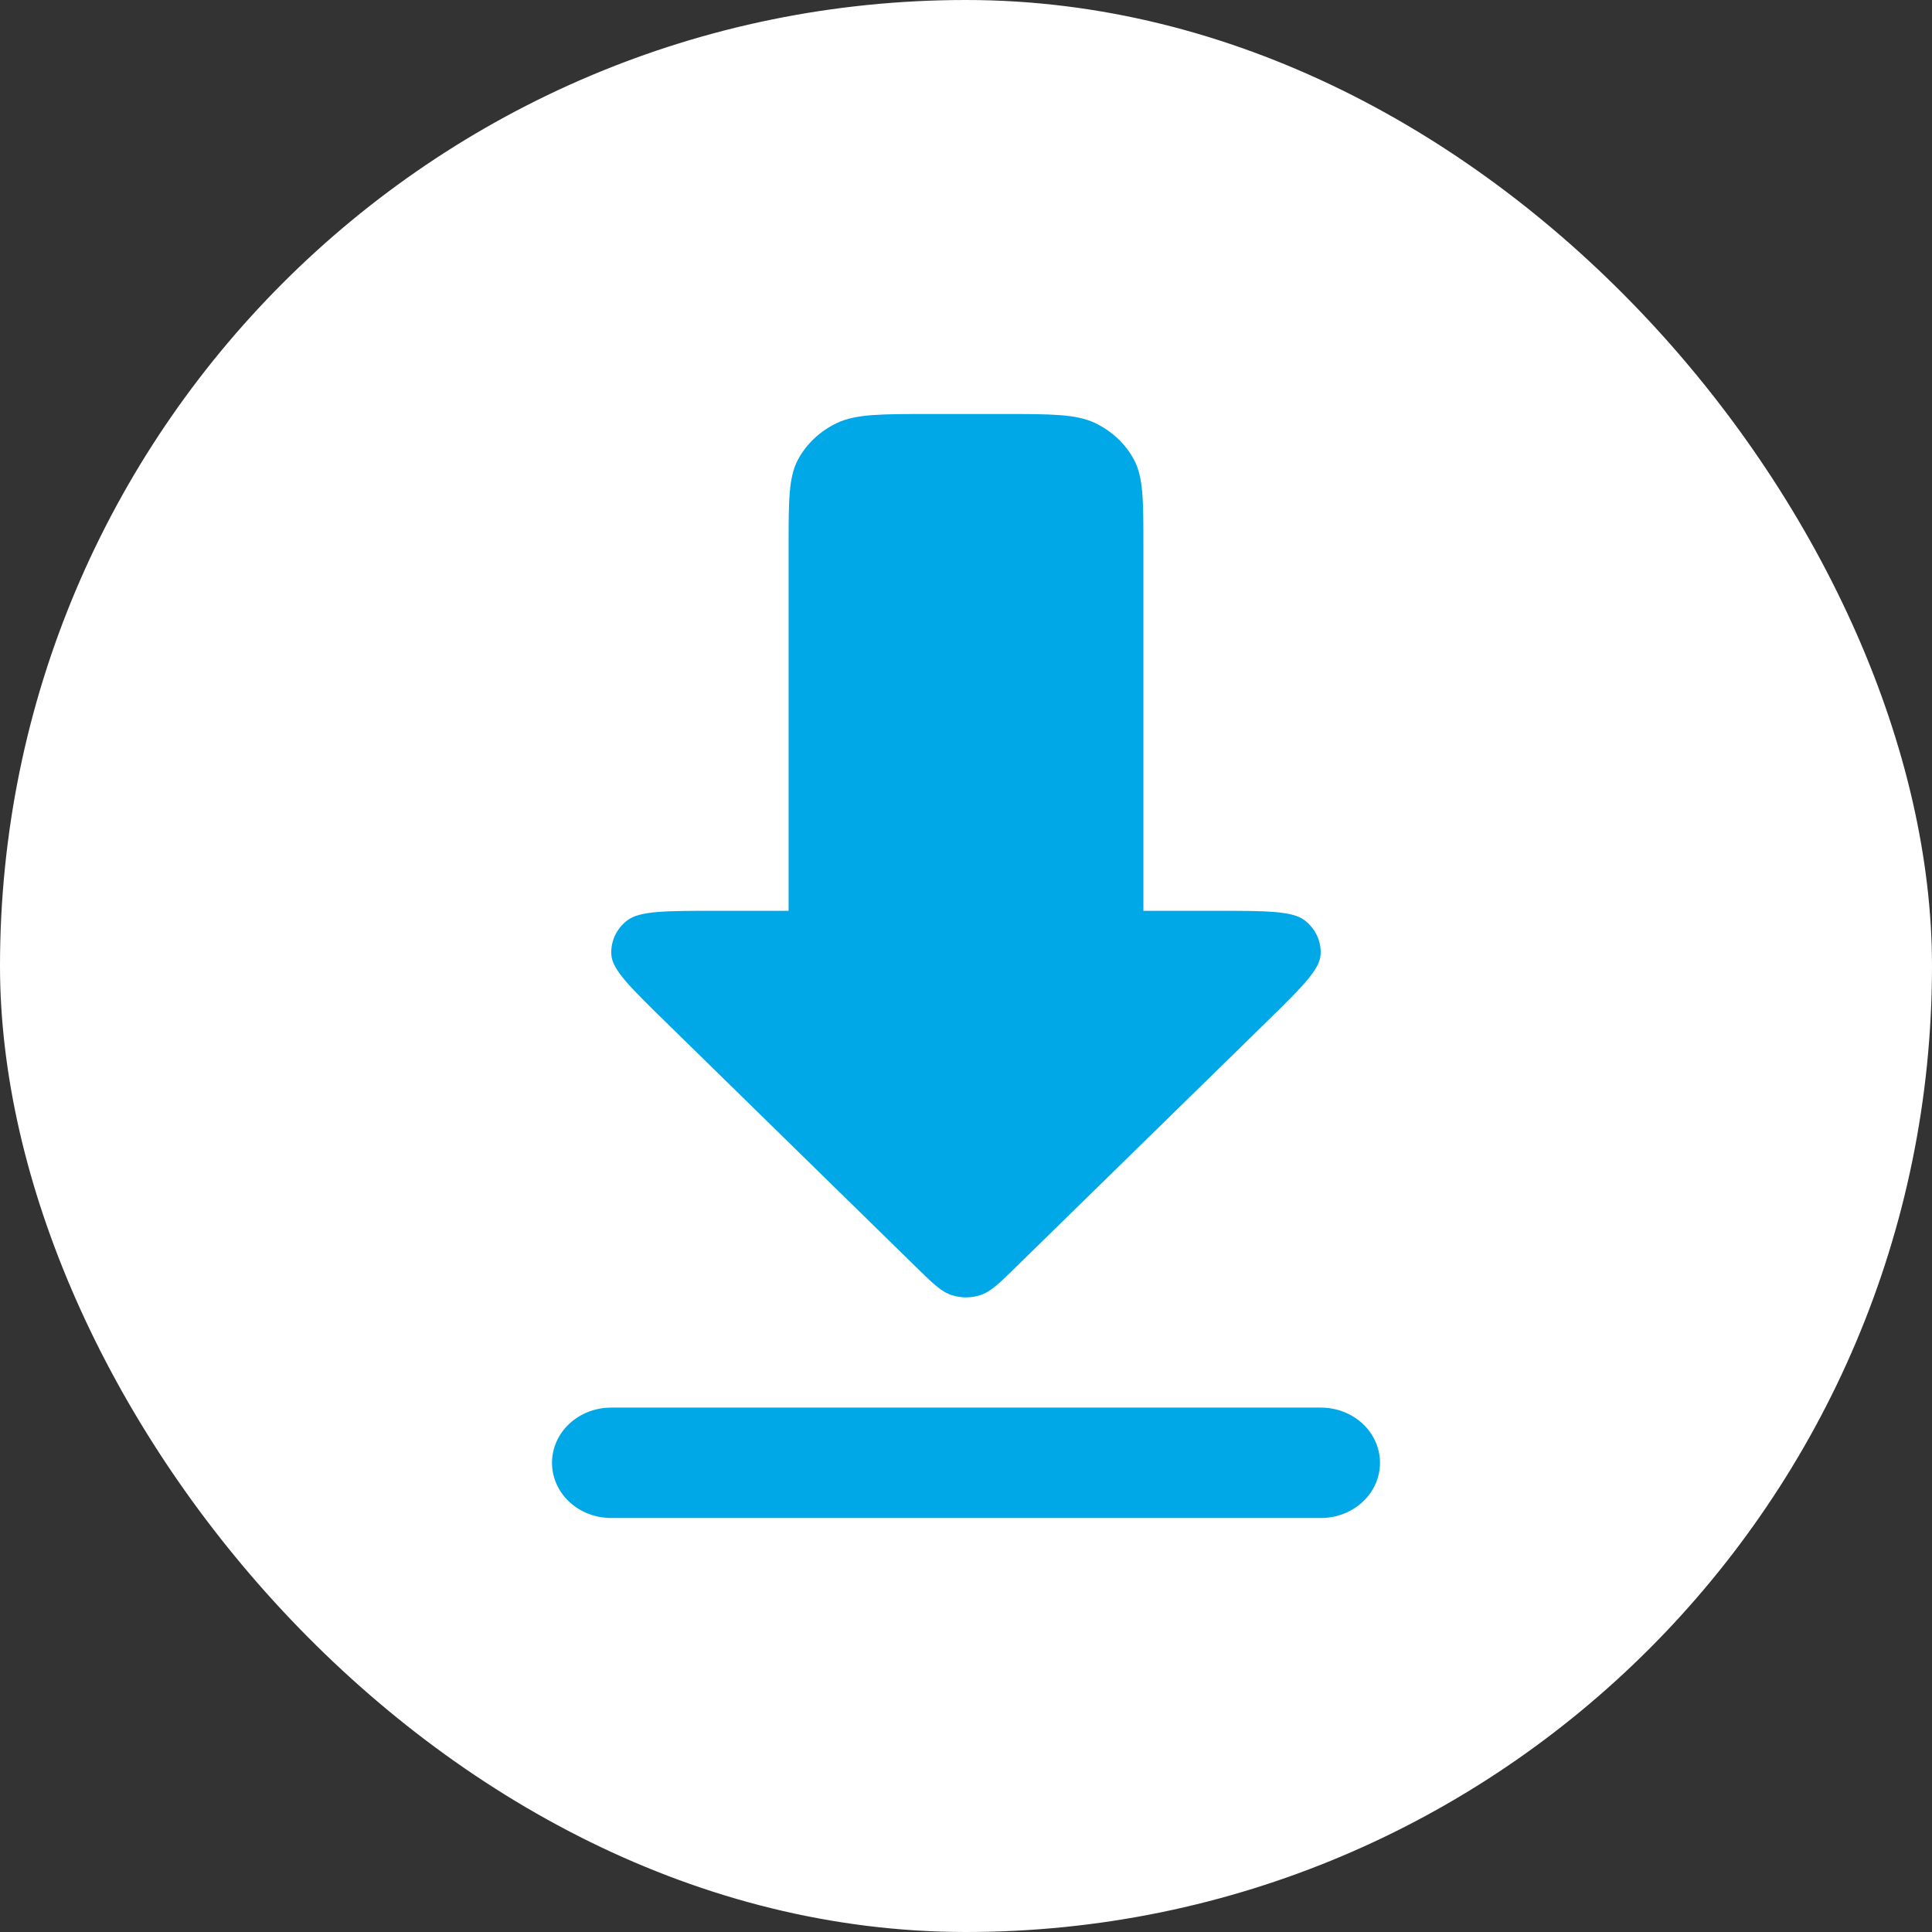
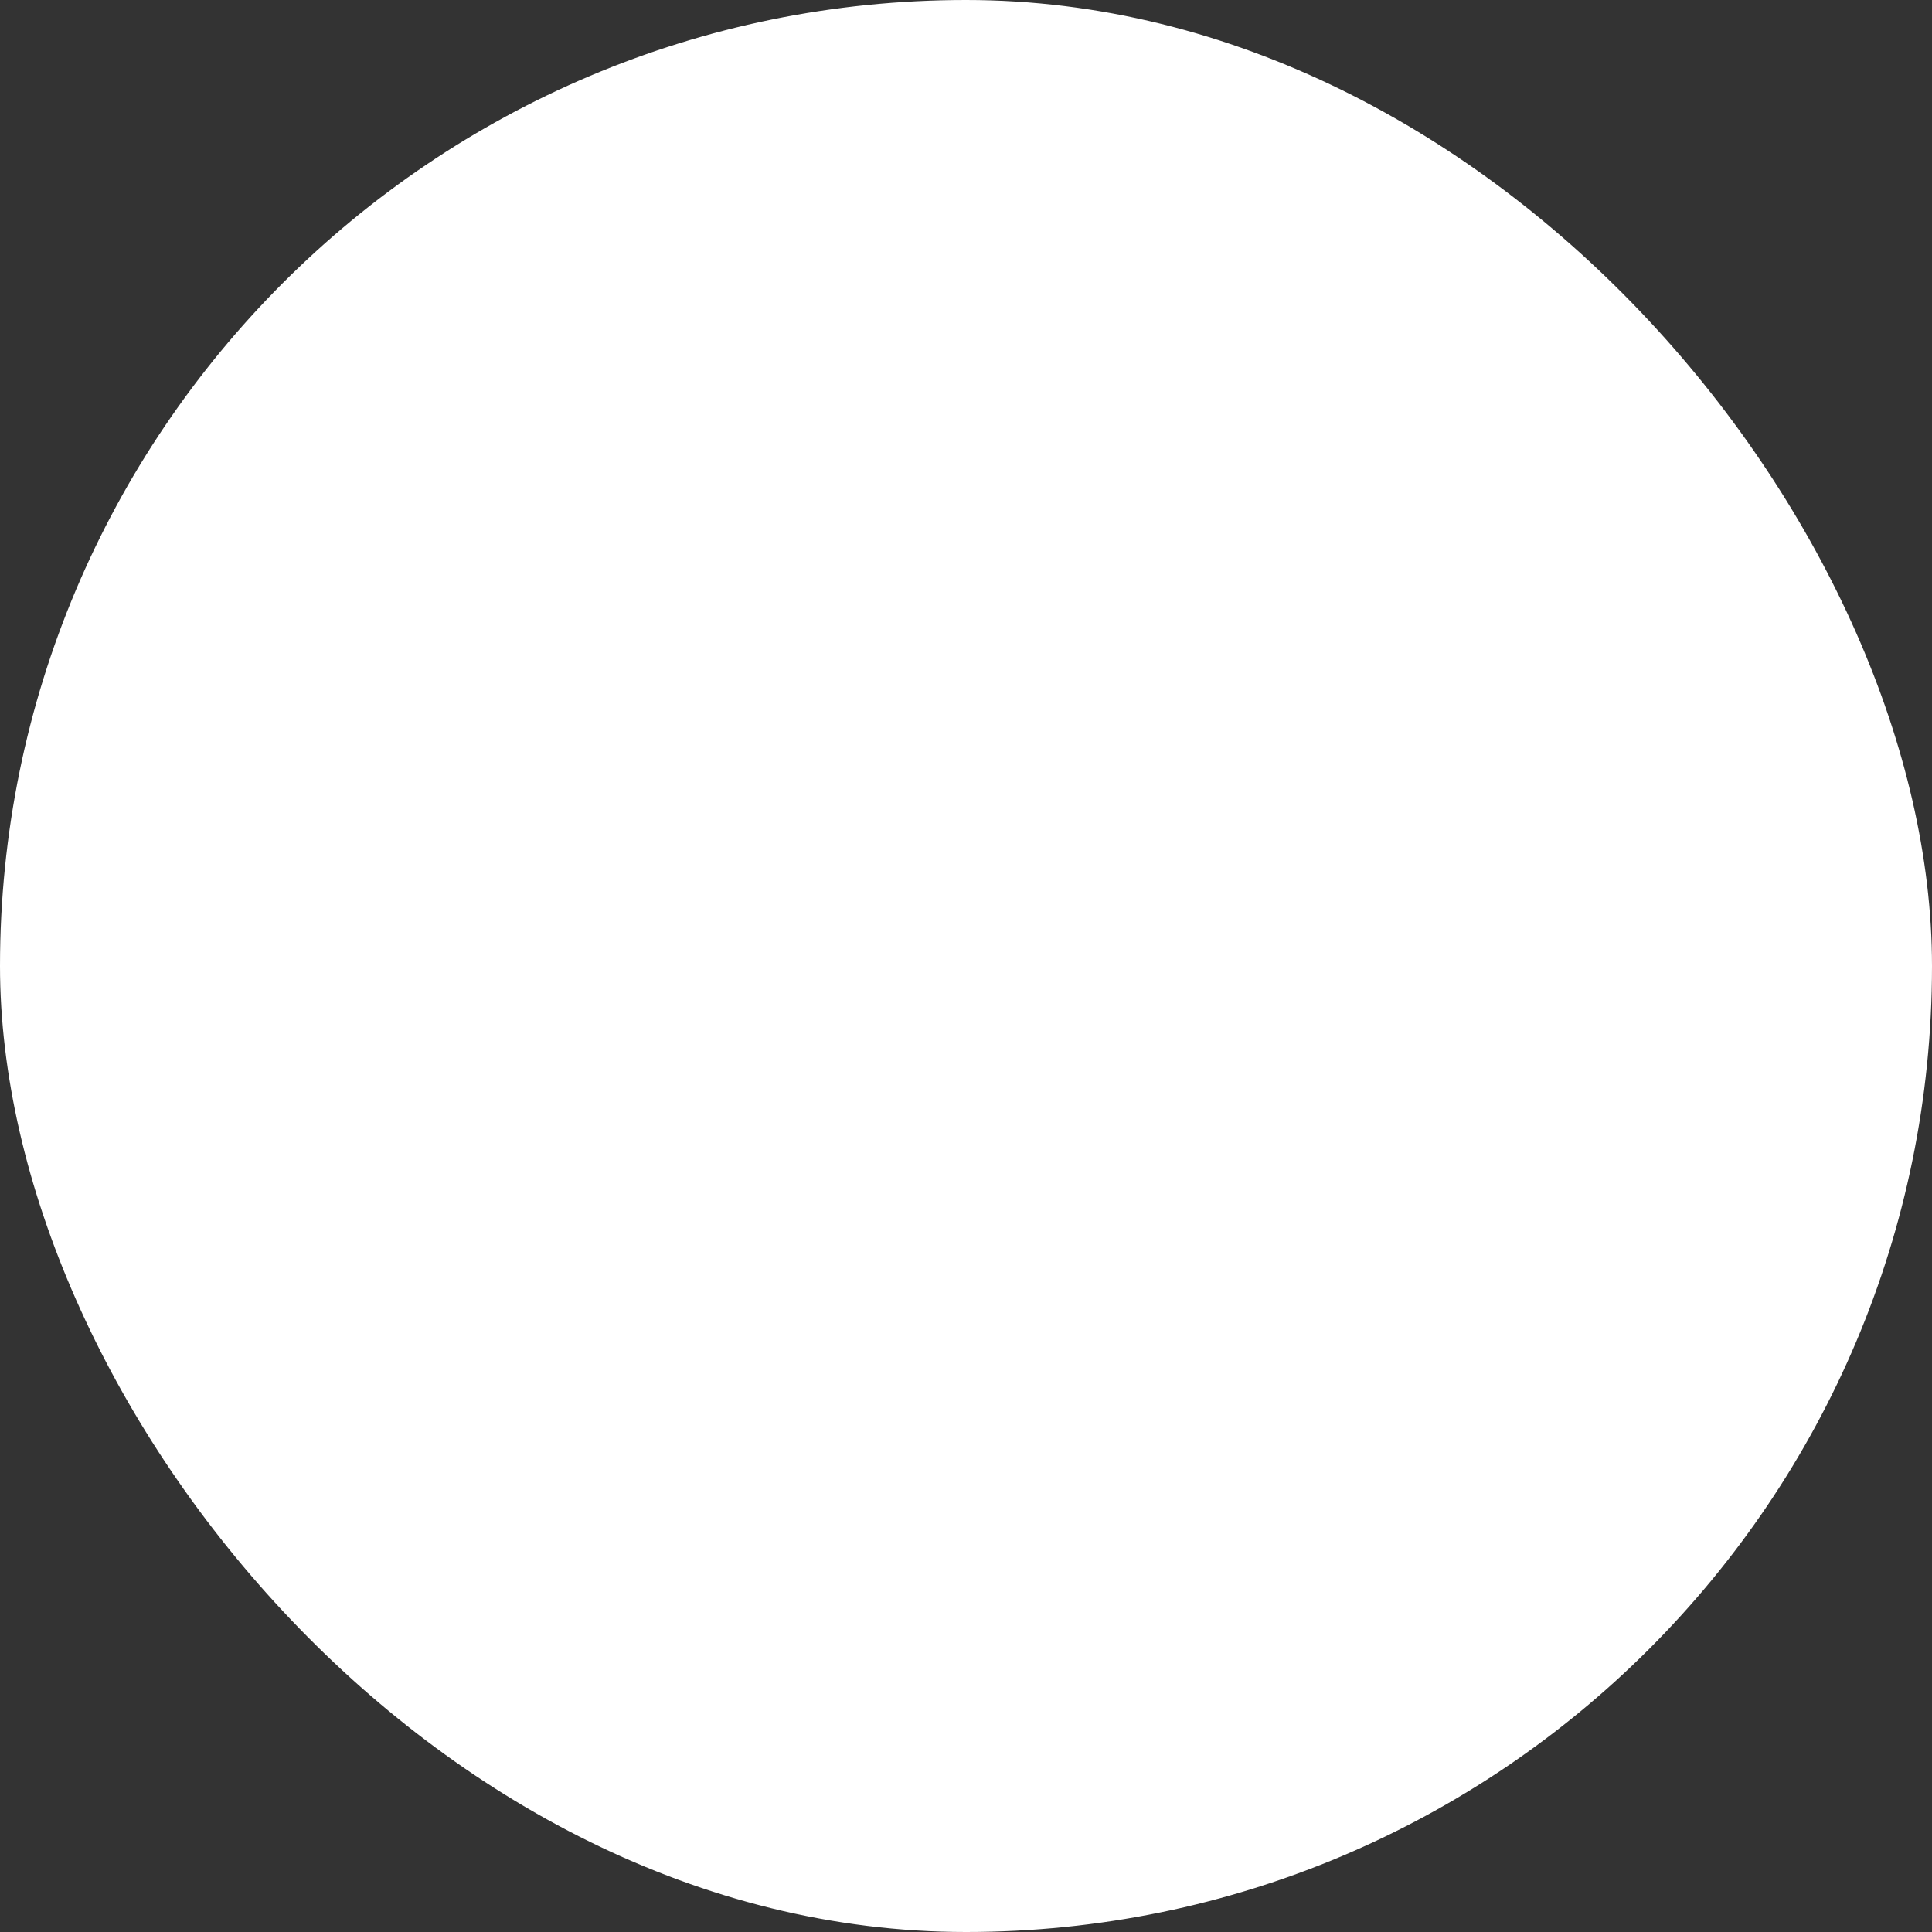
<svg xmlns="http://www.w3.org/2000/svg" width="28" height="28" viewBox="0 0 28 28" fill="none">
  <rect x="0" y="0" width="28" height="28" fill="#333333" stroke="none" />
  <rect width="28" height="28" rx="14" fill="white" />
-   <path fill-rule="evenodd" clip-rule="evenodd" d="M11.568 6.655C11.429 6.911 11.429 7.247 11.429 7.92V13.2H10.403C9.646 13.2 9.267 13.2 9.088 13.341C9.011 13.401 8.95 13.477 8.911 13.563C8.871 13.65 8.854 13.743 8.86 13.837C8.874 14.056 9.136 14.311 9.658 14.822L13.256 18.343C13.515 18.598 13.644 18.724 13.796 18.771C13.928 18.813 14.072 18.813 14.204 18.771C14.356 18.724 14.485 18.598 14.744 18.343L18.342 14.823C18.865 14.311 19.126 14.055 19.139 13.837C19.146 13.743 19.128 13.65 19.089 13.564C19.049 13.477 18.989 13.401 18.912 13.341C18.733 13.2 18.355 13.2 17.597 13.2H16.571V7.92C16.571 7.248 16.571 6.912 16.431 6.655C16.308 6.429 16.111 6.246 15.869 6.13C15.595 6 15.235 6 14.514 6H13.486C12.766 6 12.406 6 12.131 6.13C11.888 6.245 11.692 6.429 11.568 6.655ZM8 21.2C8 21.412 8.09 21.616 8.251 21.766C8.412 21.916 8.63 22 8.857 22H19.143C19.37 22 19.588 21.916 19.749 21.766C19.91 21.616 20 21.412 20 21.2C20 20.988 19.91 20.784 19.749 20.634C19.588 20.484 19.37 20.4 19.143 20.4H8.857C8.63 20.4 8.412 20.484 8.251 20.634C8.09 20.784 8 20.988 8 21.2Z" fill="#00A8E7" />
</svg>